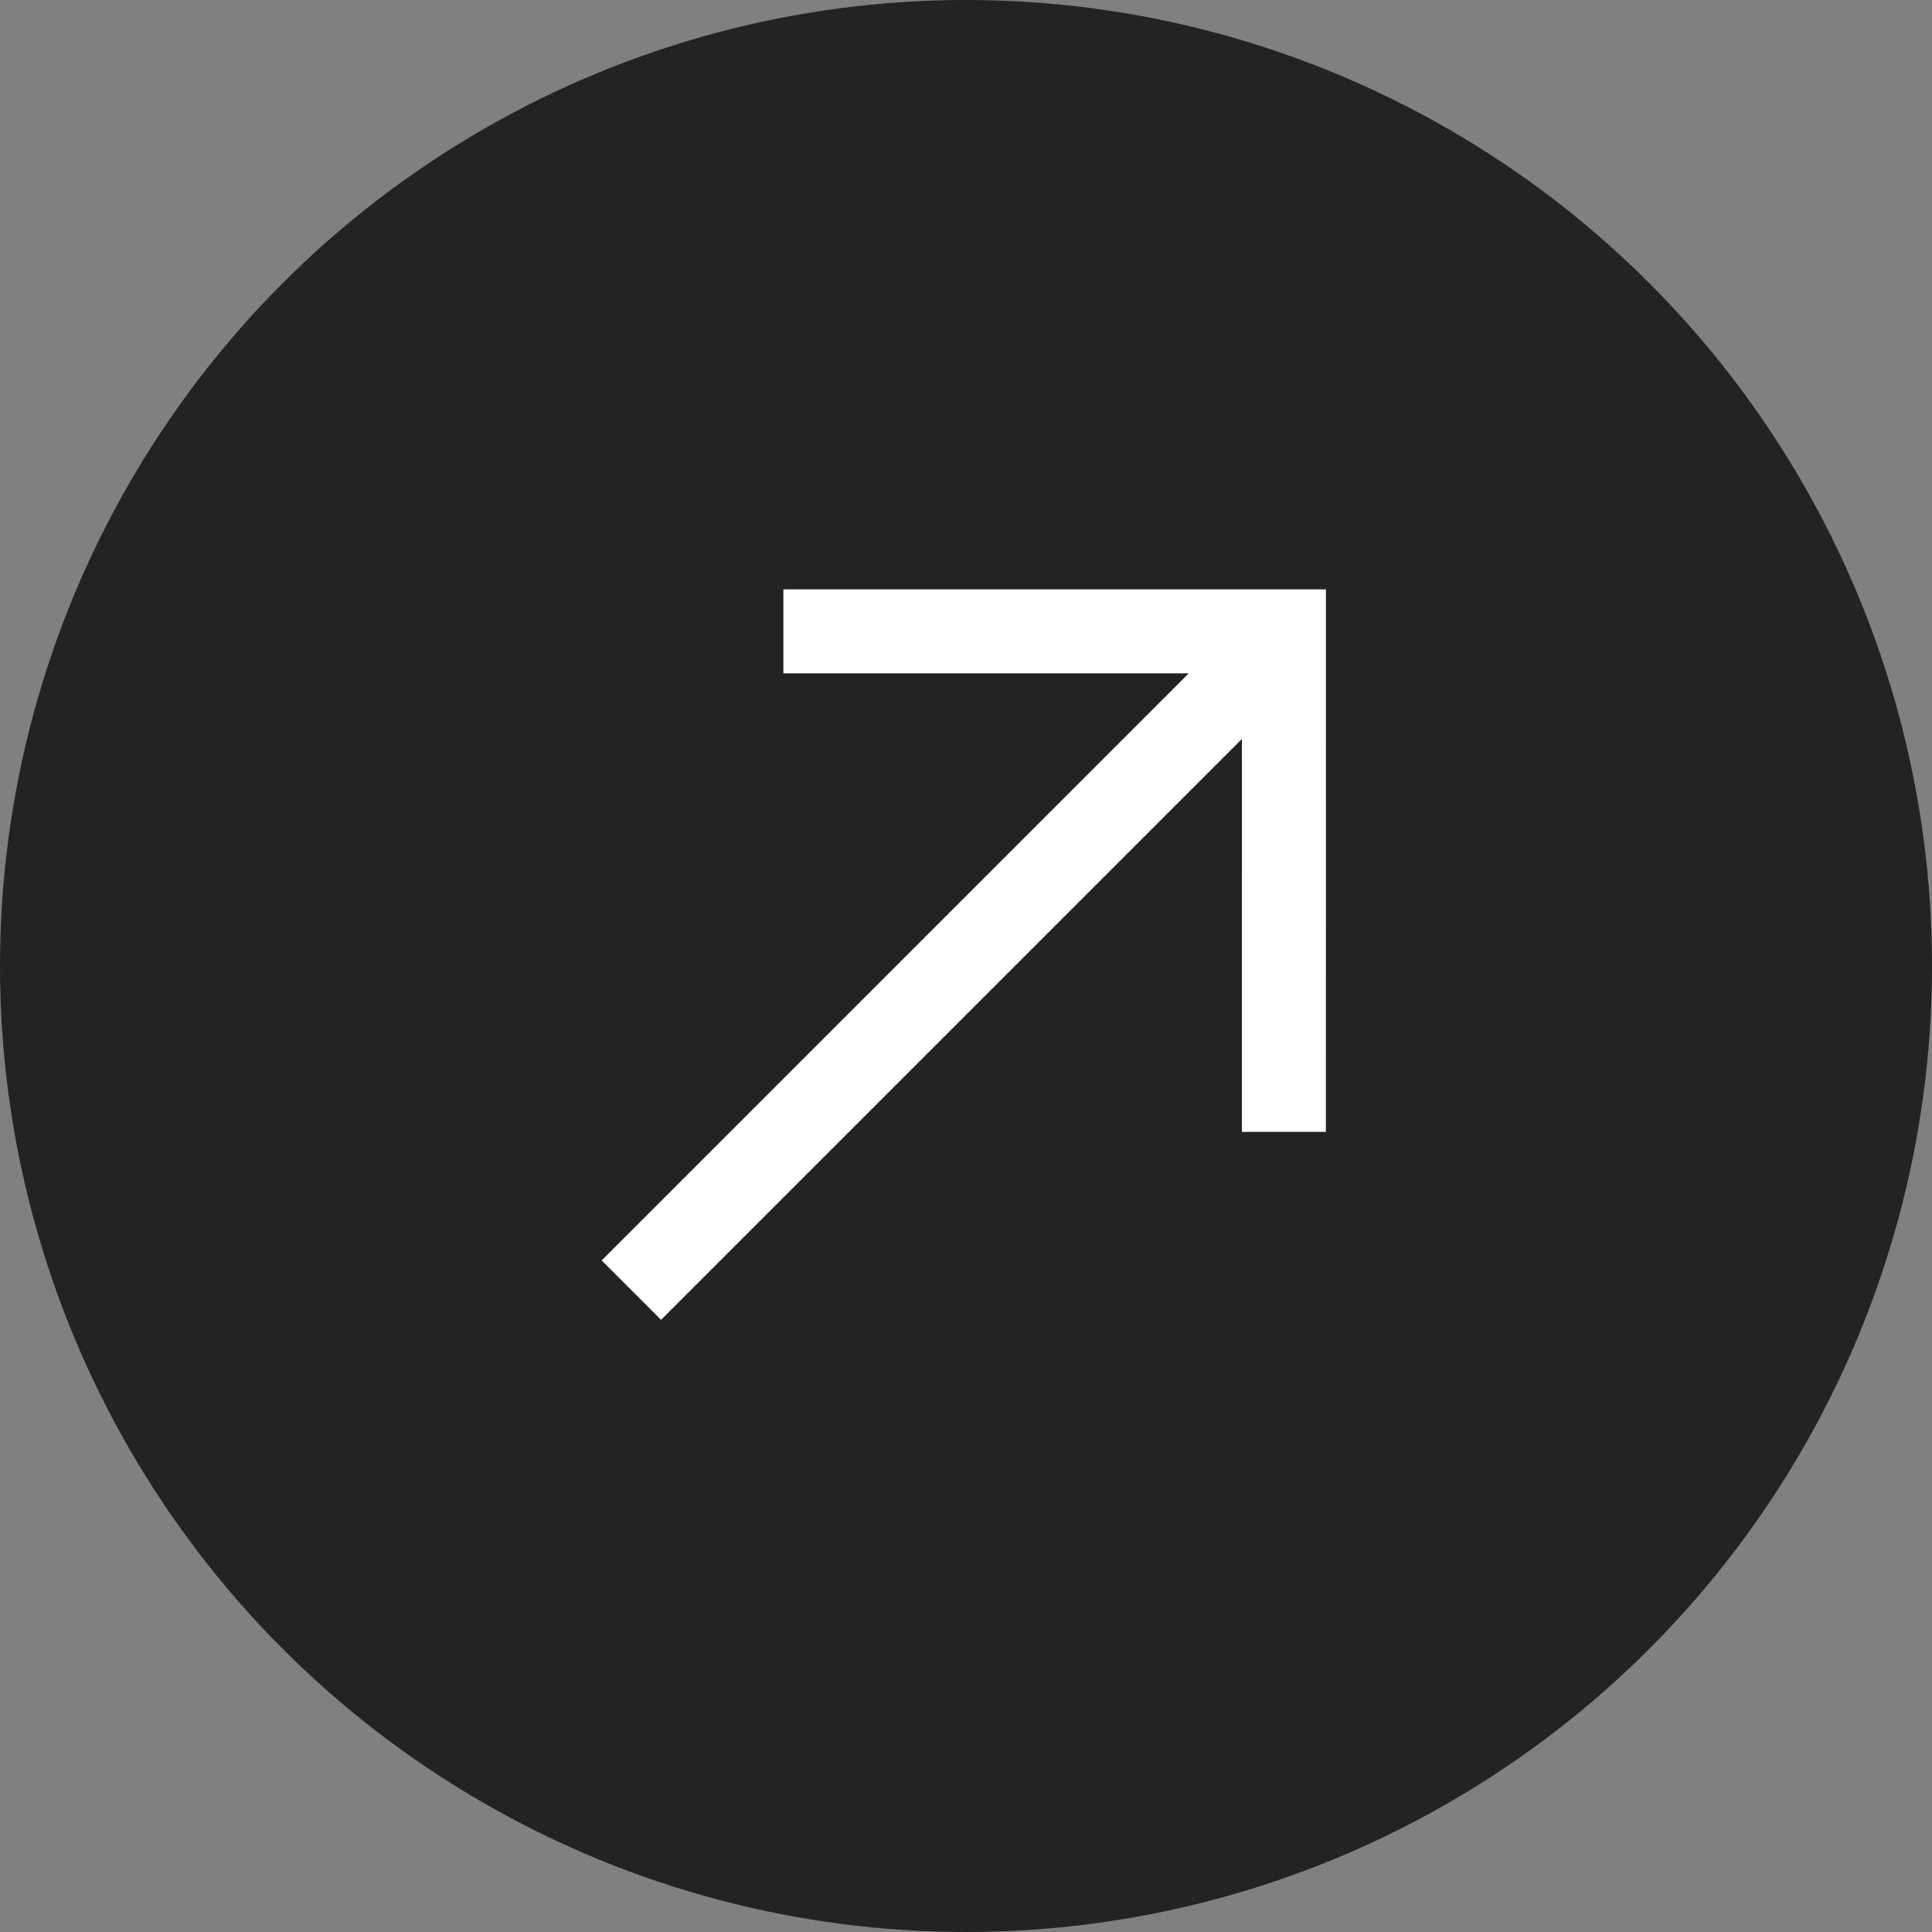
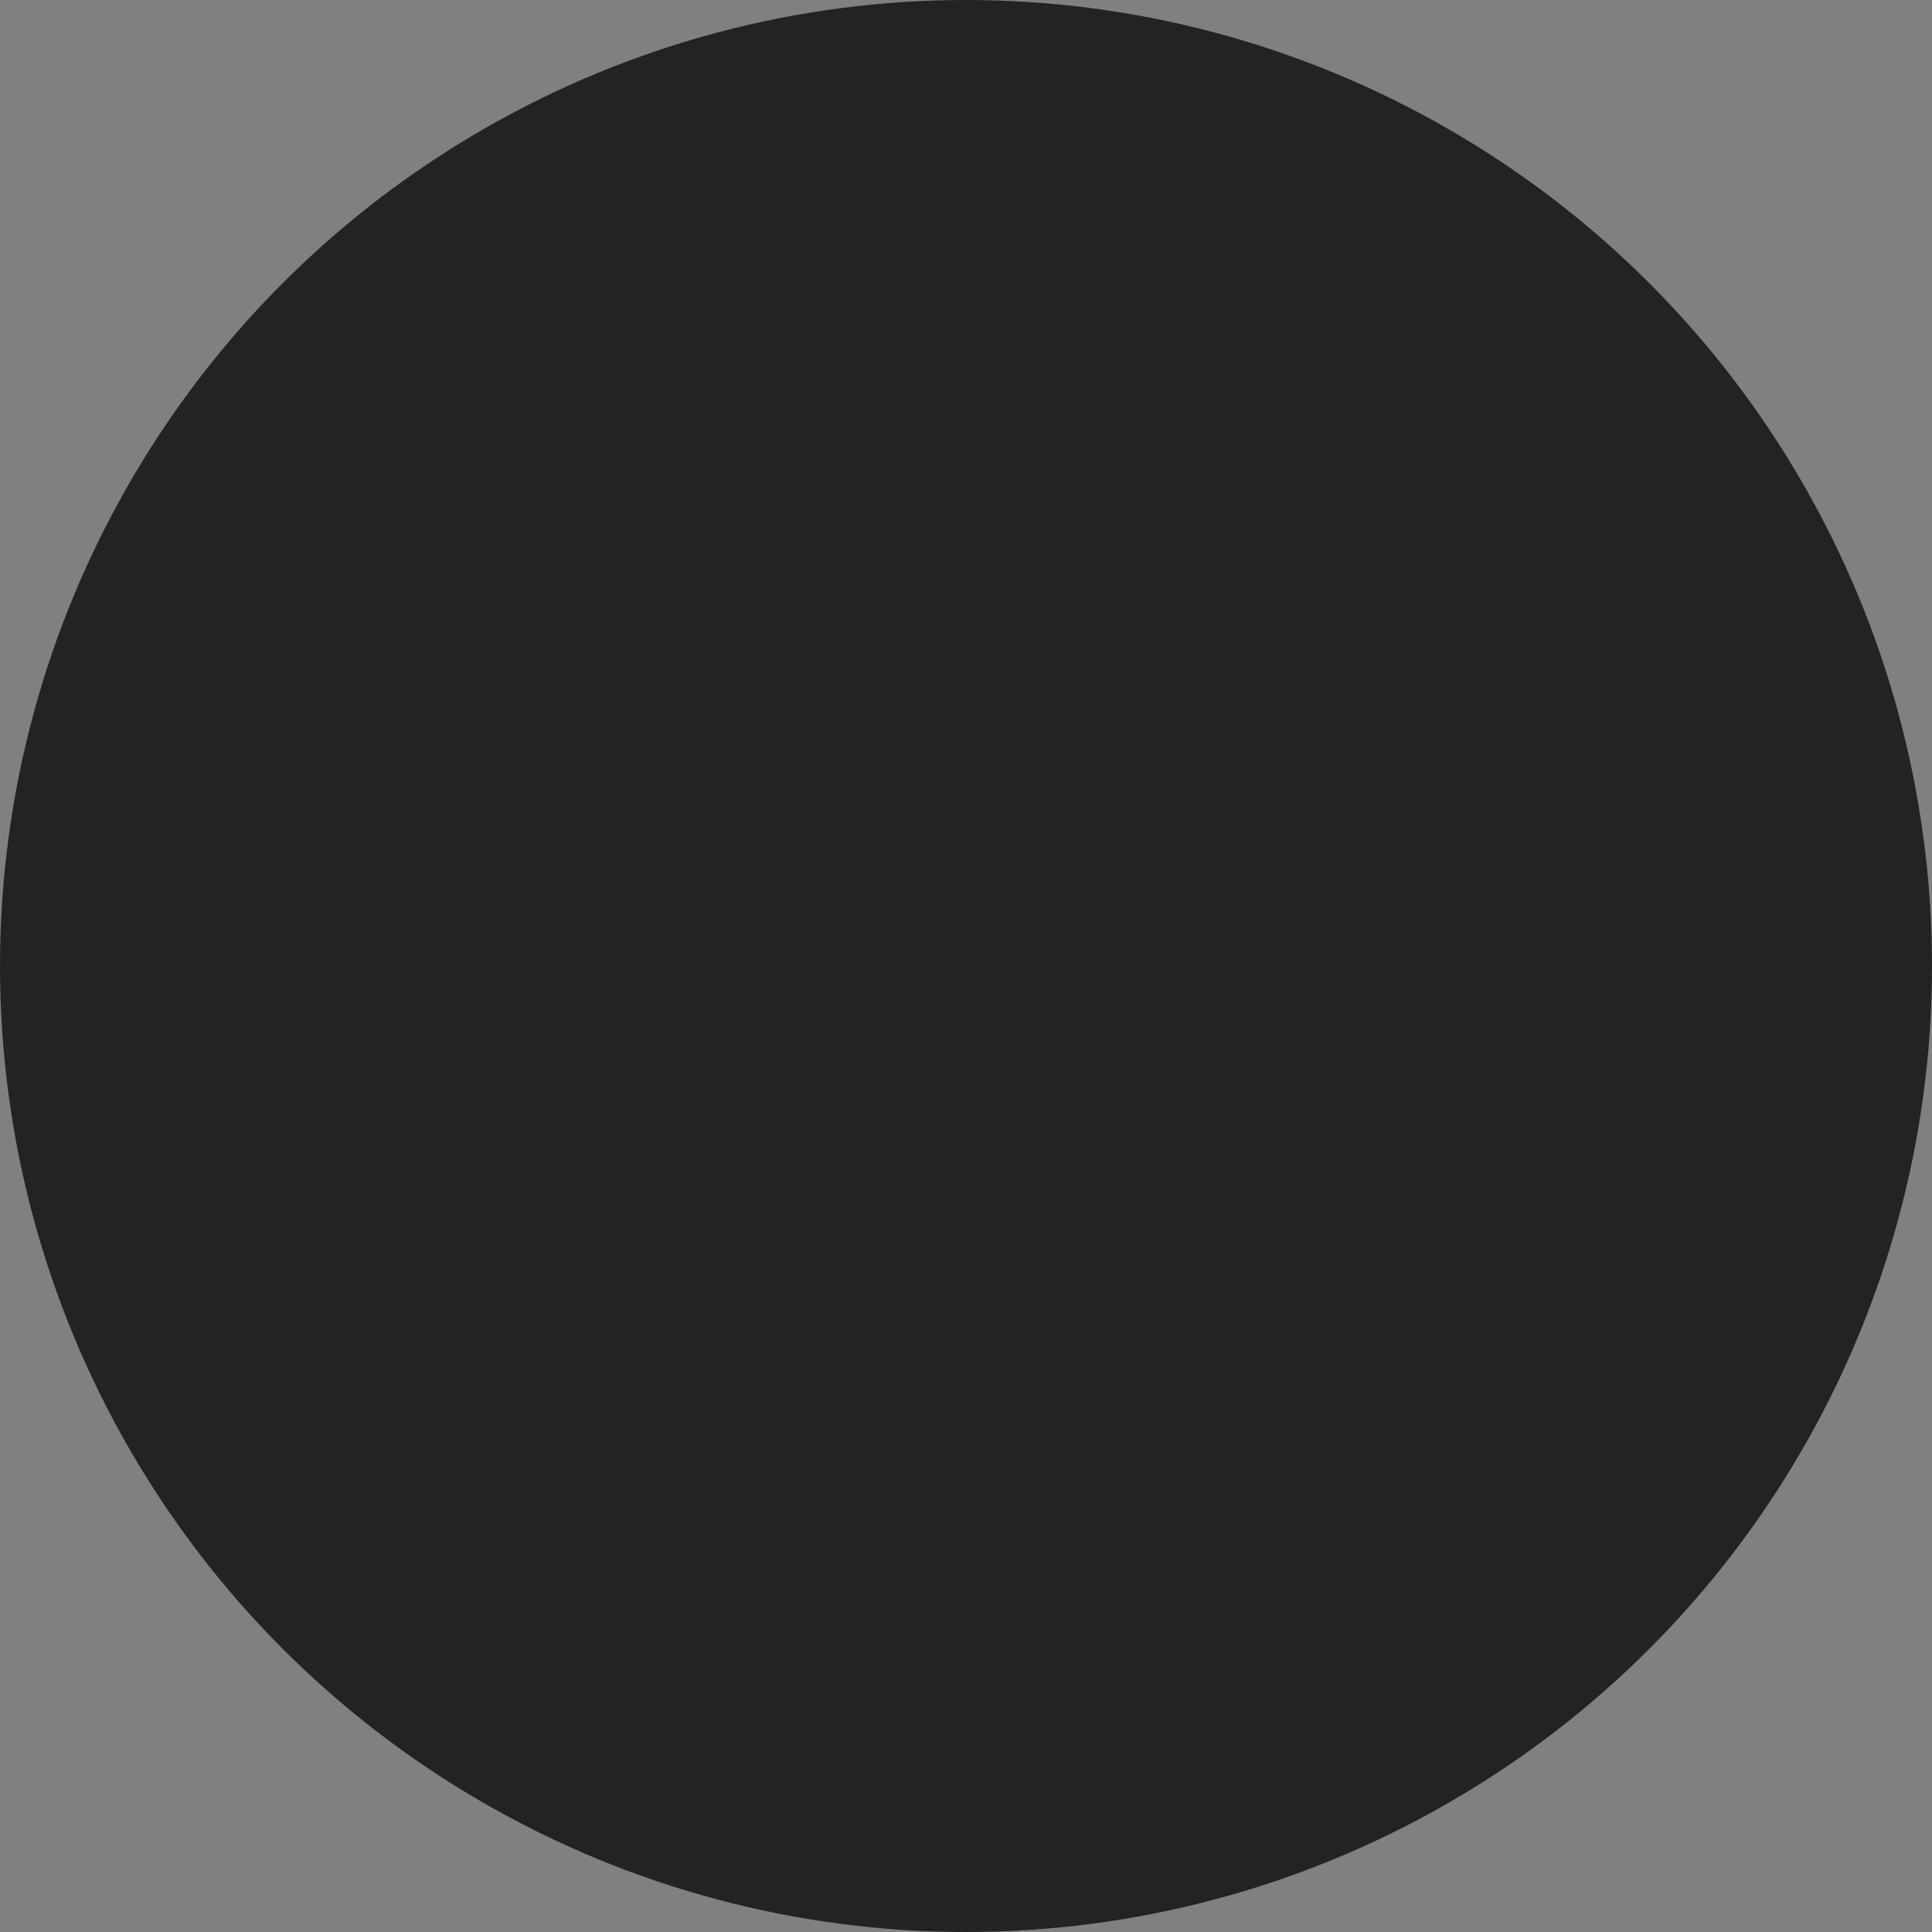
<svg xmlns="http://www.w3.org/2000/svg" width="46px" height="46px" viewBox="0 0 46 46" version="1.1">
  <rect x="0" y="0" width="46" height="46" fill="#808080" stroke="none" />
  <title>Group</title>
  <g id="Page-1" stroke="none" stroke-width="1" fill="none" fill-rule="evenodd">
    <g id="Group">
      <circle id="Ellipse_503" fill="#232323" fill-rule="nonzero" cx="23" cy="23" r="23" />
      <g id="Gruppe_3181" transform="translate(22.8, 22.801) rotate(-45) translate(-22.8, -22.801)translate(11.71, 14.375)" stroke="#FFFFFF" stroke-width="2">
-         <line x1="0" y1="8.531" x2="22.181" y2="8.531" id="Pfad_38" />
-         <polyline id="Pfad_39" points="13.65 0 22.077 8.427 13.65 16.852" />
-       </g>
+         </g>
    </g>
  </g>
</svg>